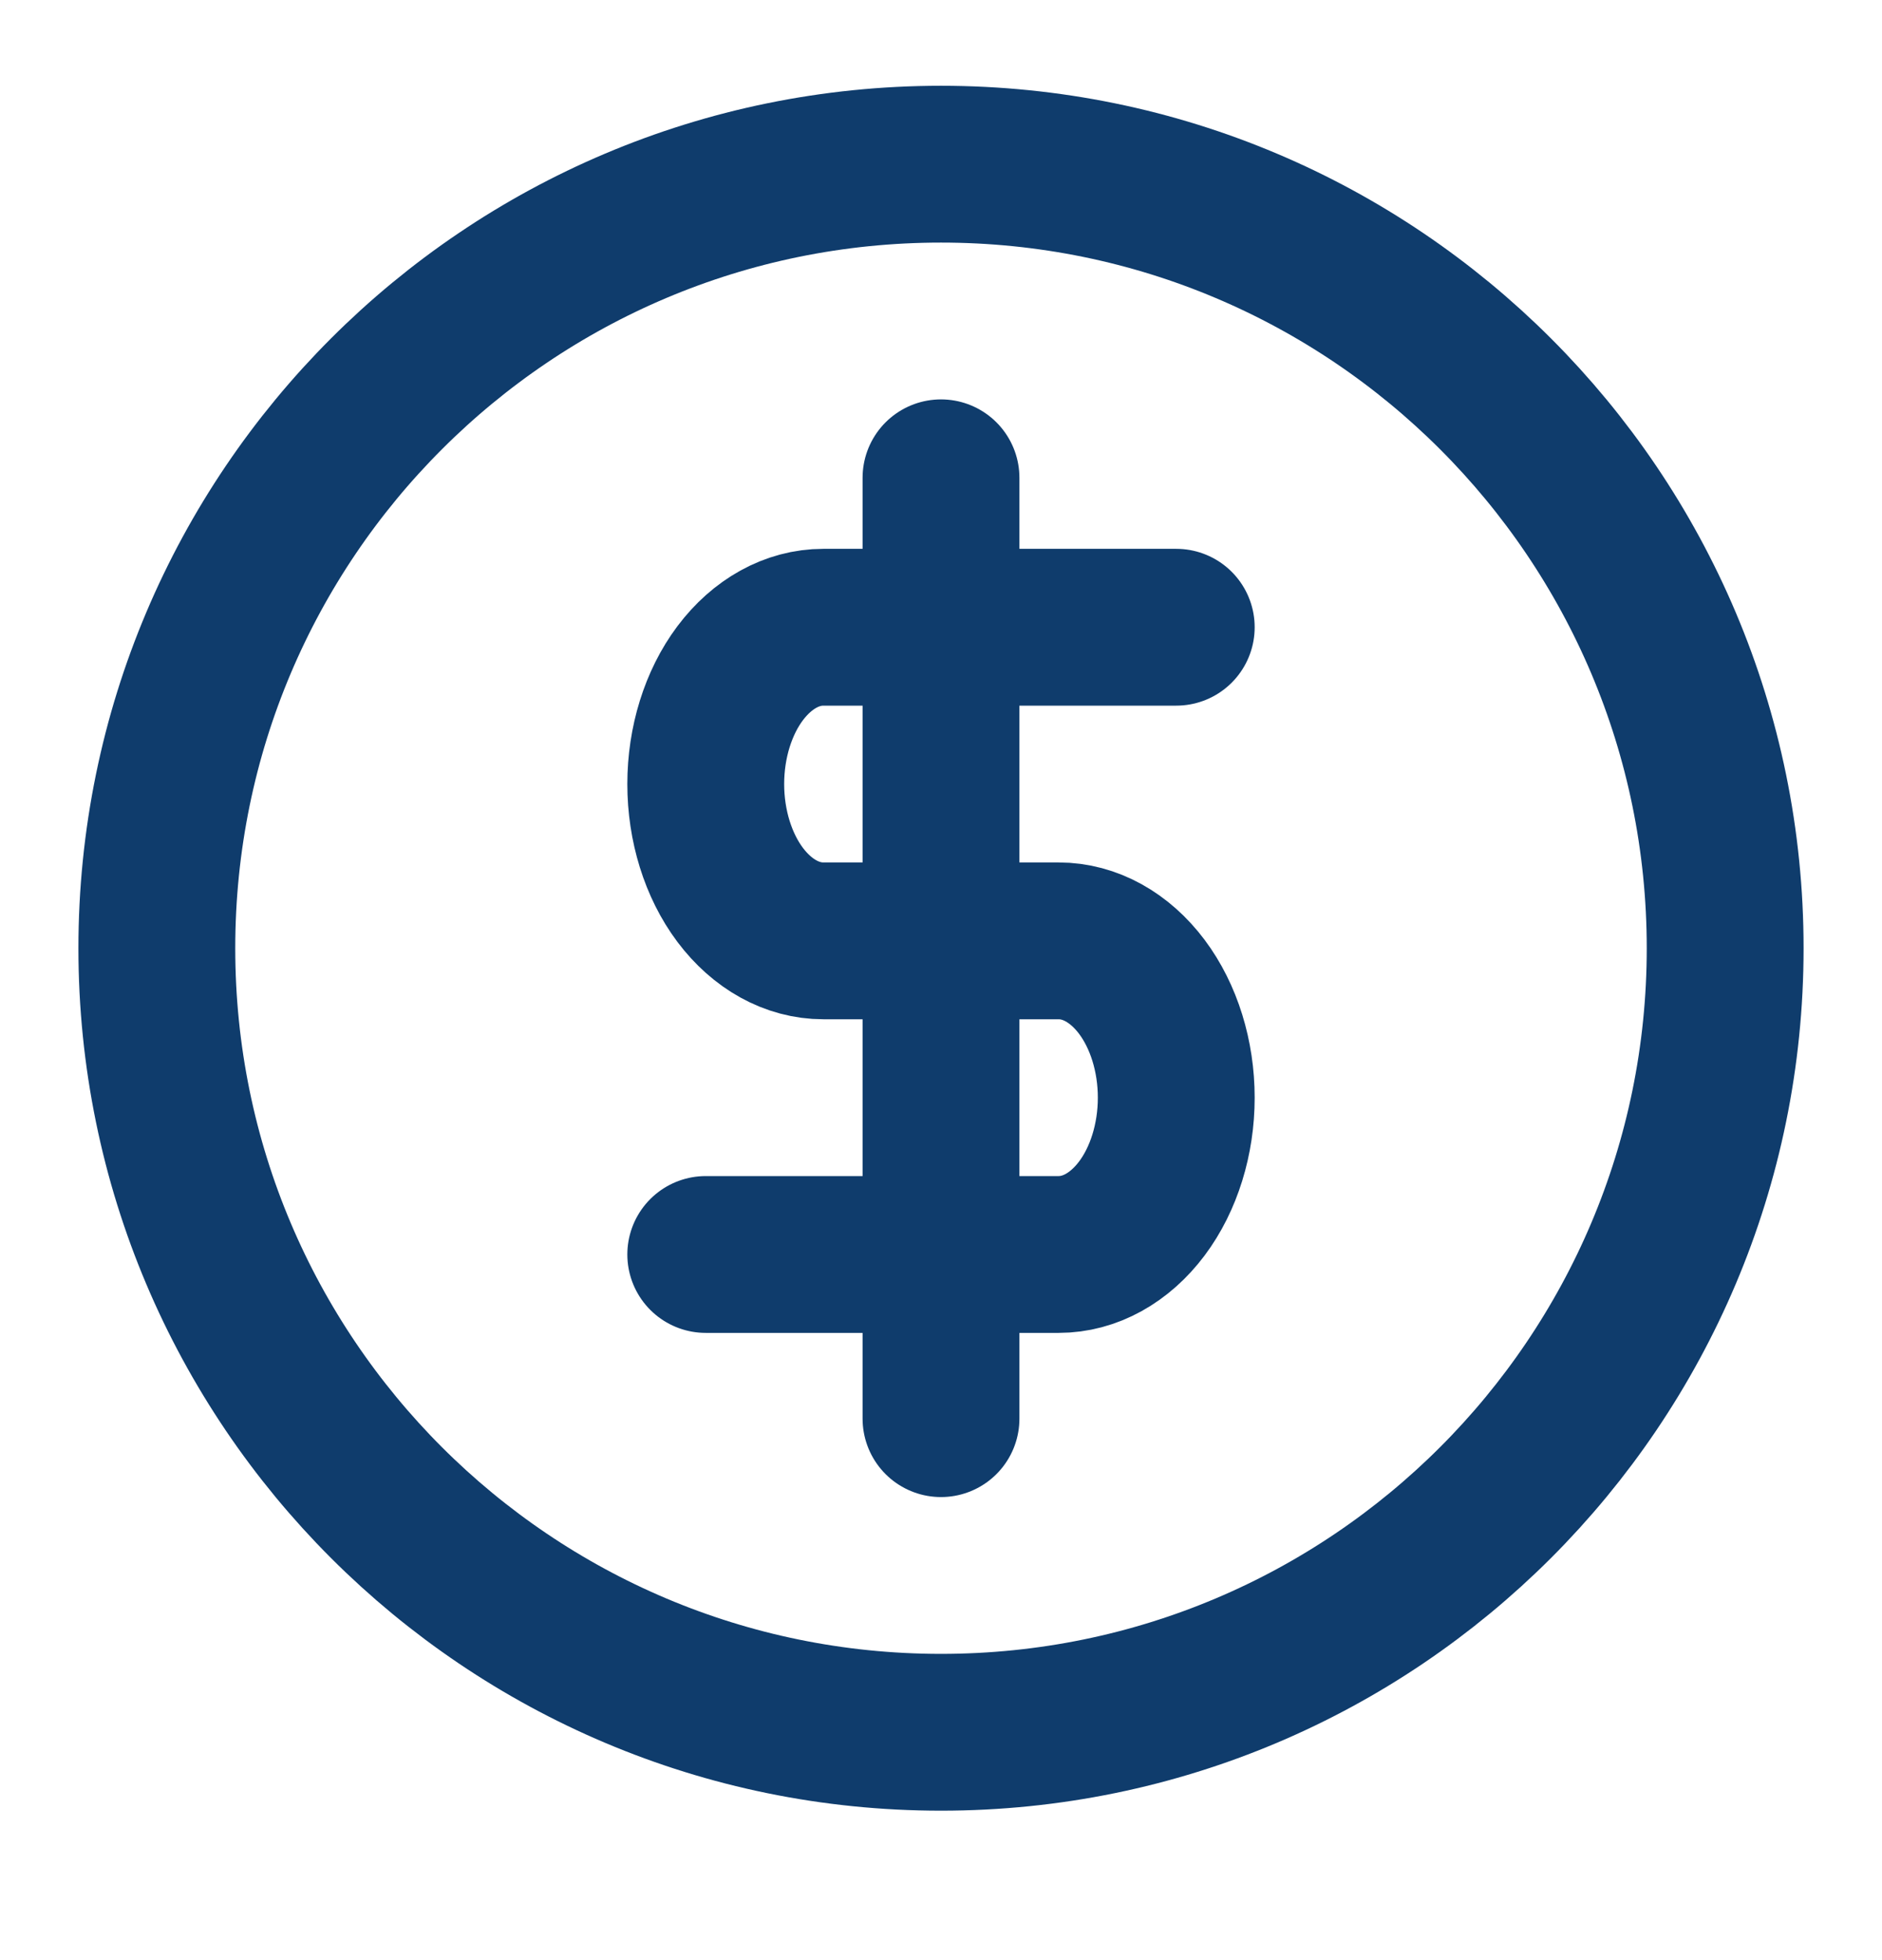
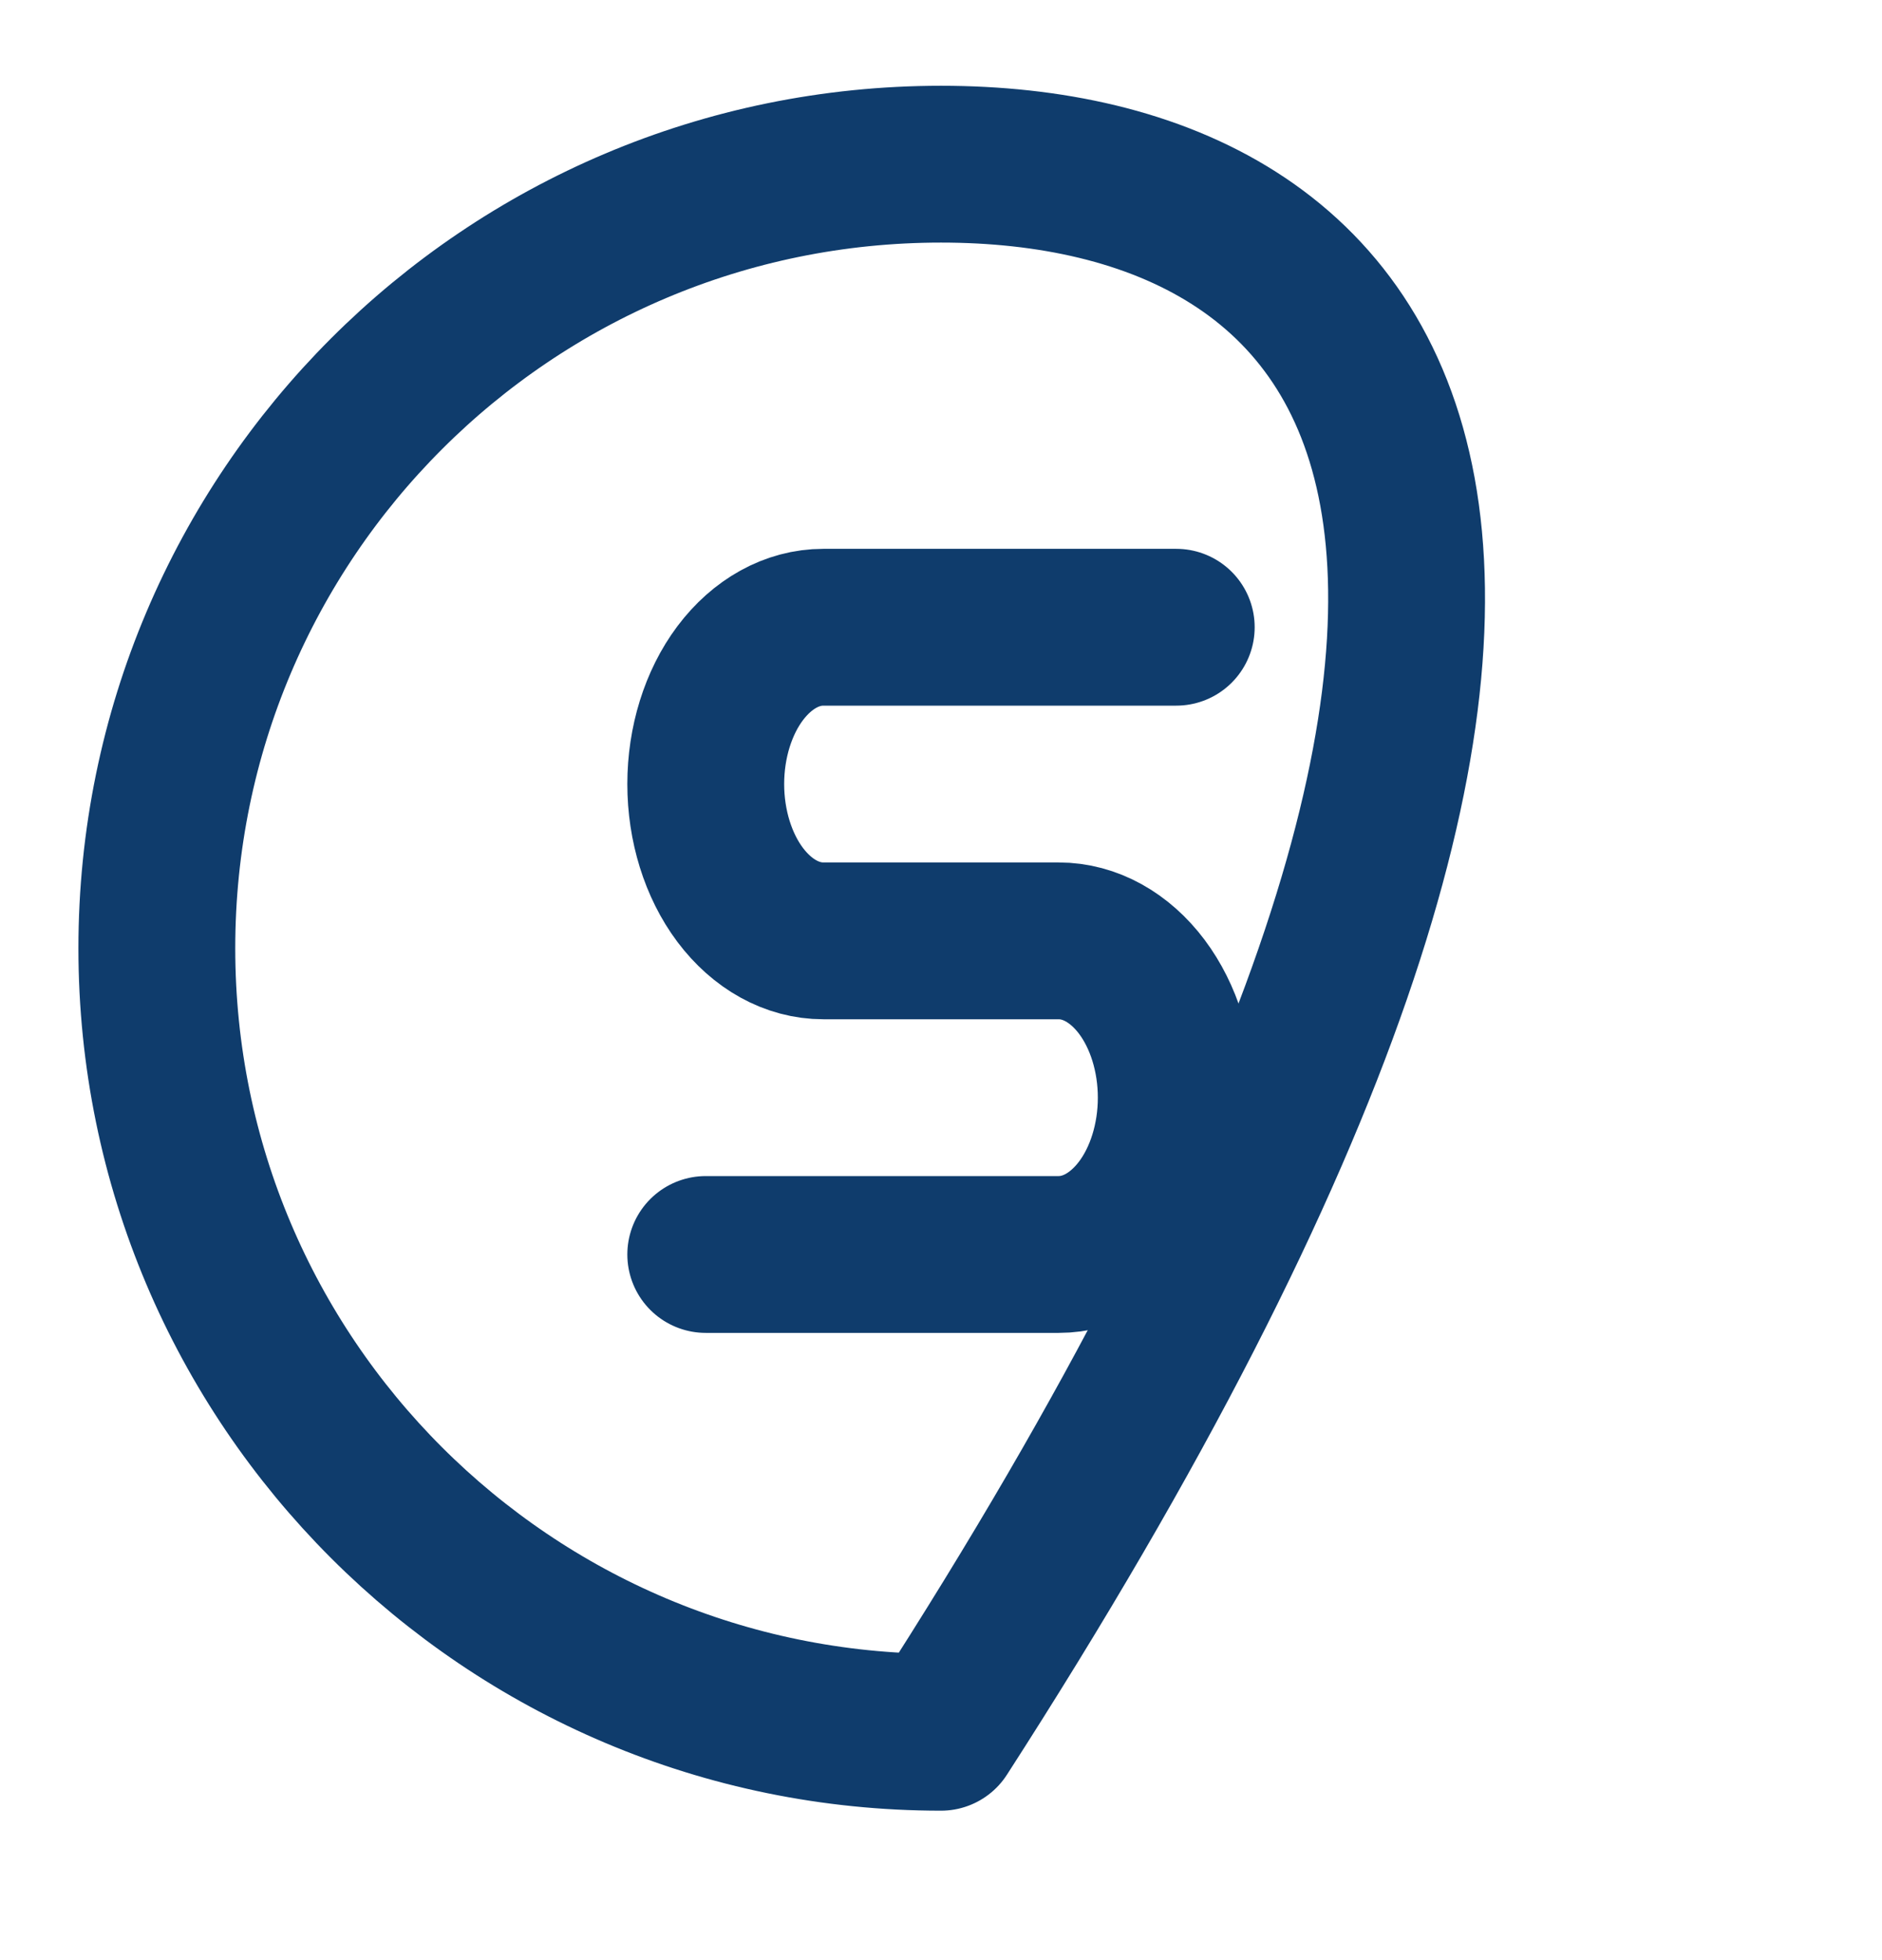
<svg xmlns="http://www.w3.org/2000/svg" width="24" height="25" viewBox="0 0 24 25" fill="none">
-   <path d="M12 22.094C17.523 22.094 22 17.617 22 12.094C22 6.571 17.523 2.094 12 2.094C6.477 2.094 2 6.571 2 12.094C2 17.617 6.477 22.094 12 22.094Z" stroke="#0F3C6C" stroke-width="2" stroke-linecap="round" stroke-linejoin="round" />
+   <path d="M12 22.094C22 6.571 17.523 2.094 12 2.094C6.477 2.094 2 6.571 2 12.094C2 17.617 6.477 22.094 12 22.094Z" stroke="#0F3C6C" stroke-width="2" stroke-linecap="round" stroke-linejoin="round" />
  <path d="M15 8H10.5C10.102 8 9.721 8.211 9.439 8.586C9.158 8.961 9 9.47 9 10C9 10.53 9.158 11.039 9.439 11.414C9.721 11.789 10.102 12 10.5 12H13.5C13.898 12 14.279 12.211 14.561 12.586C14.842 12.961 15 13.47 15 14C15 14.53 14.842 15.039 14.561 15.414C14.279 15.789 13.898 16 13.5 16H9" stroke="#0F3C6C" stroke-width="2" stroke-linecap="round" stroke-linejoin="round" />
-   <path d="M12 18.094V6.094" stroke="#0F3C6C" stroke-width="2" stroke-linecap="round" stroke-linejoin="round" />
</svg>